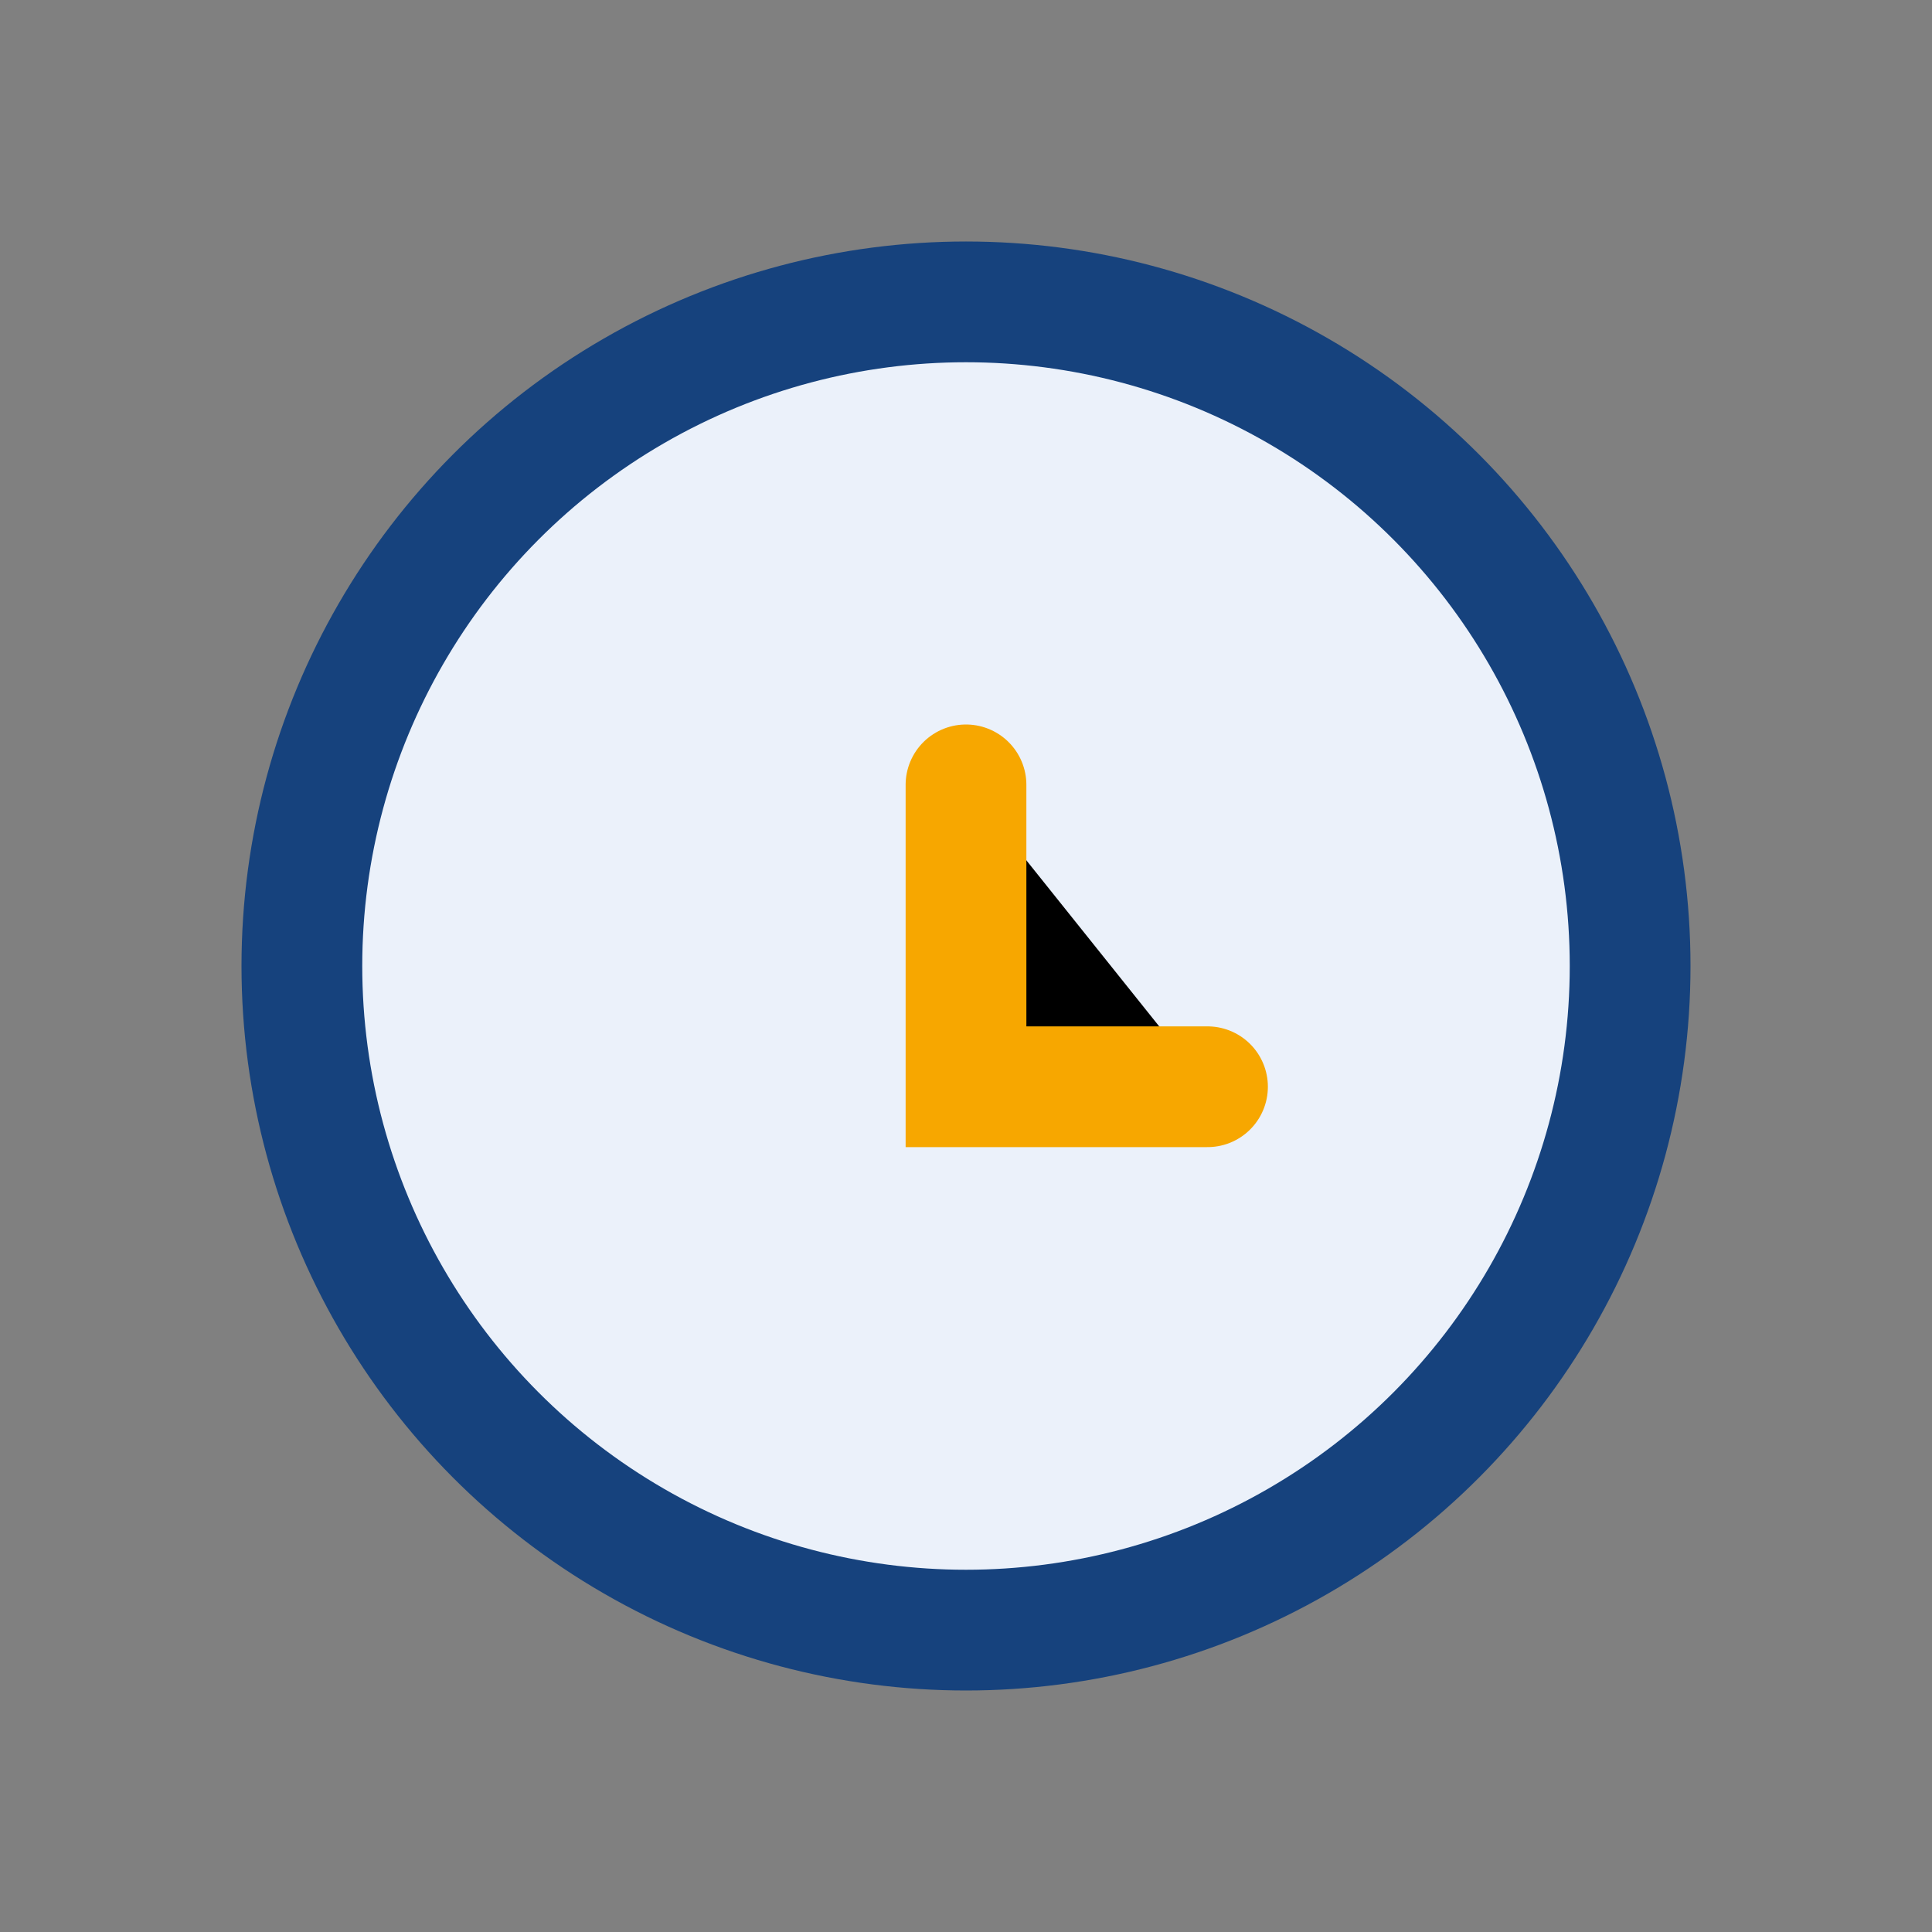
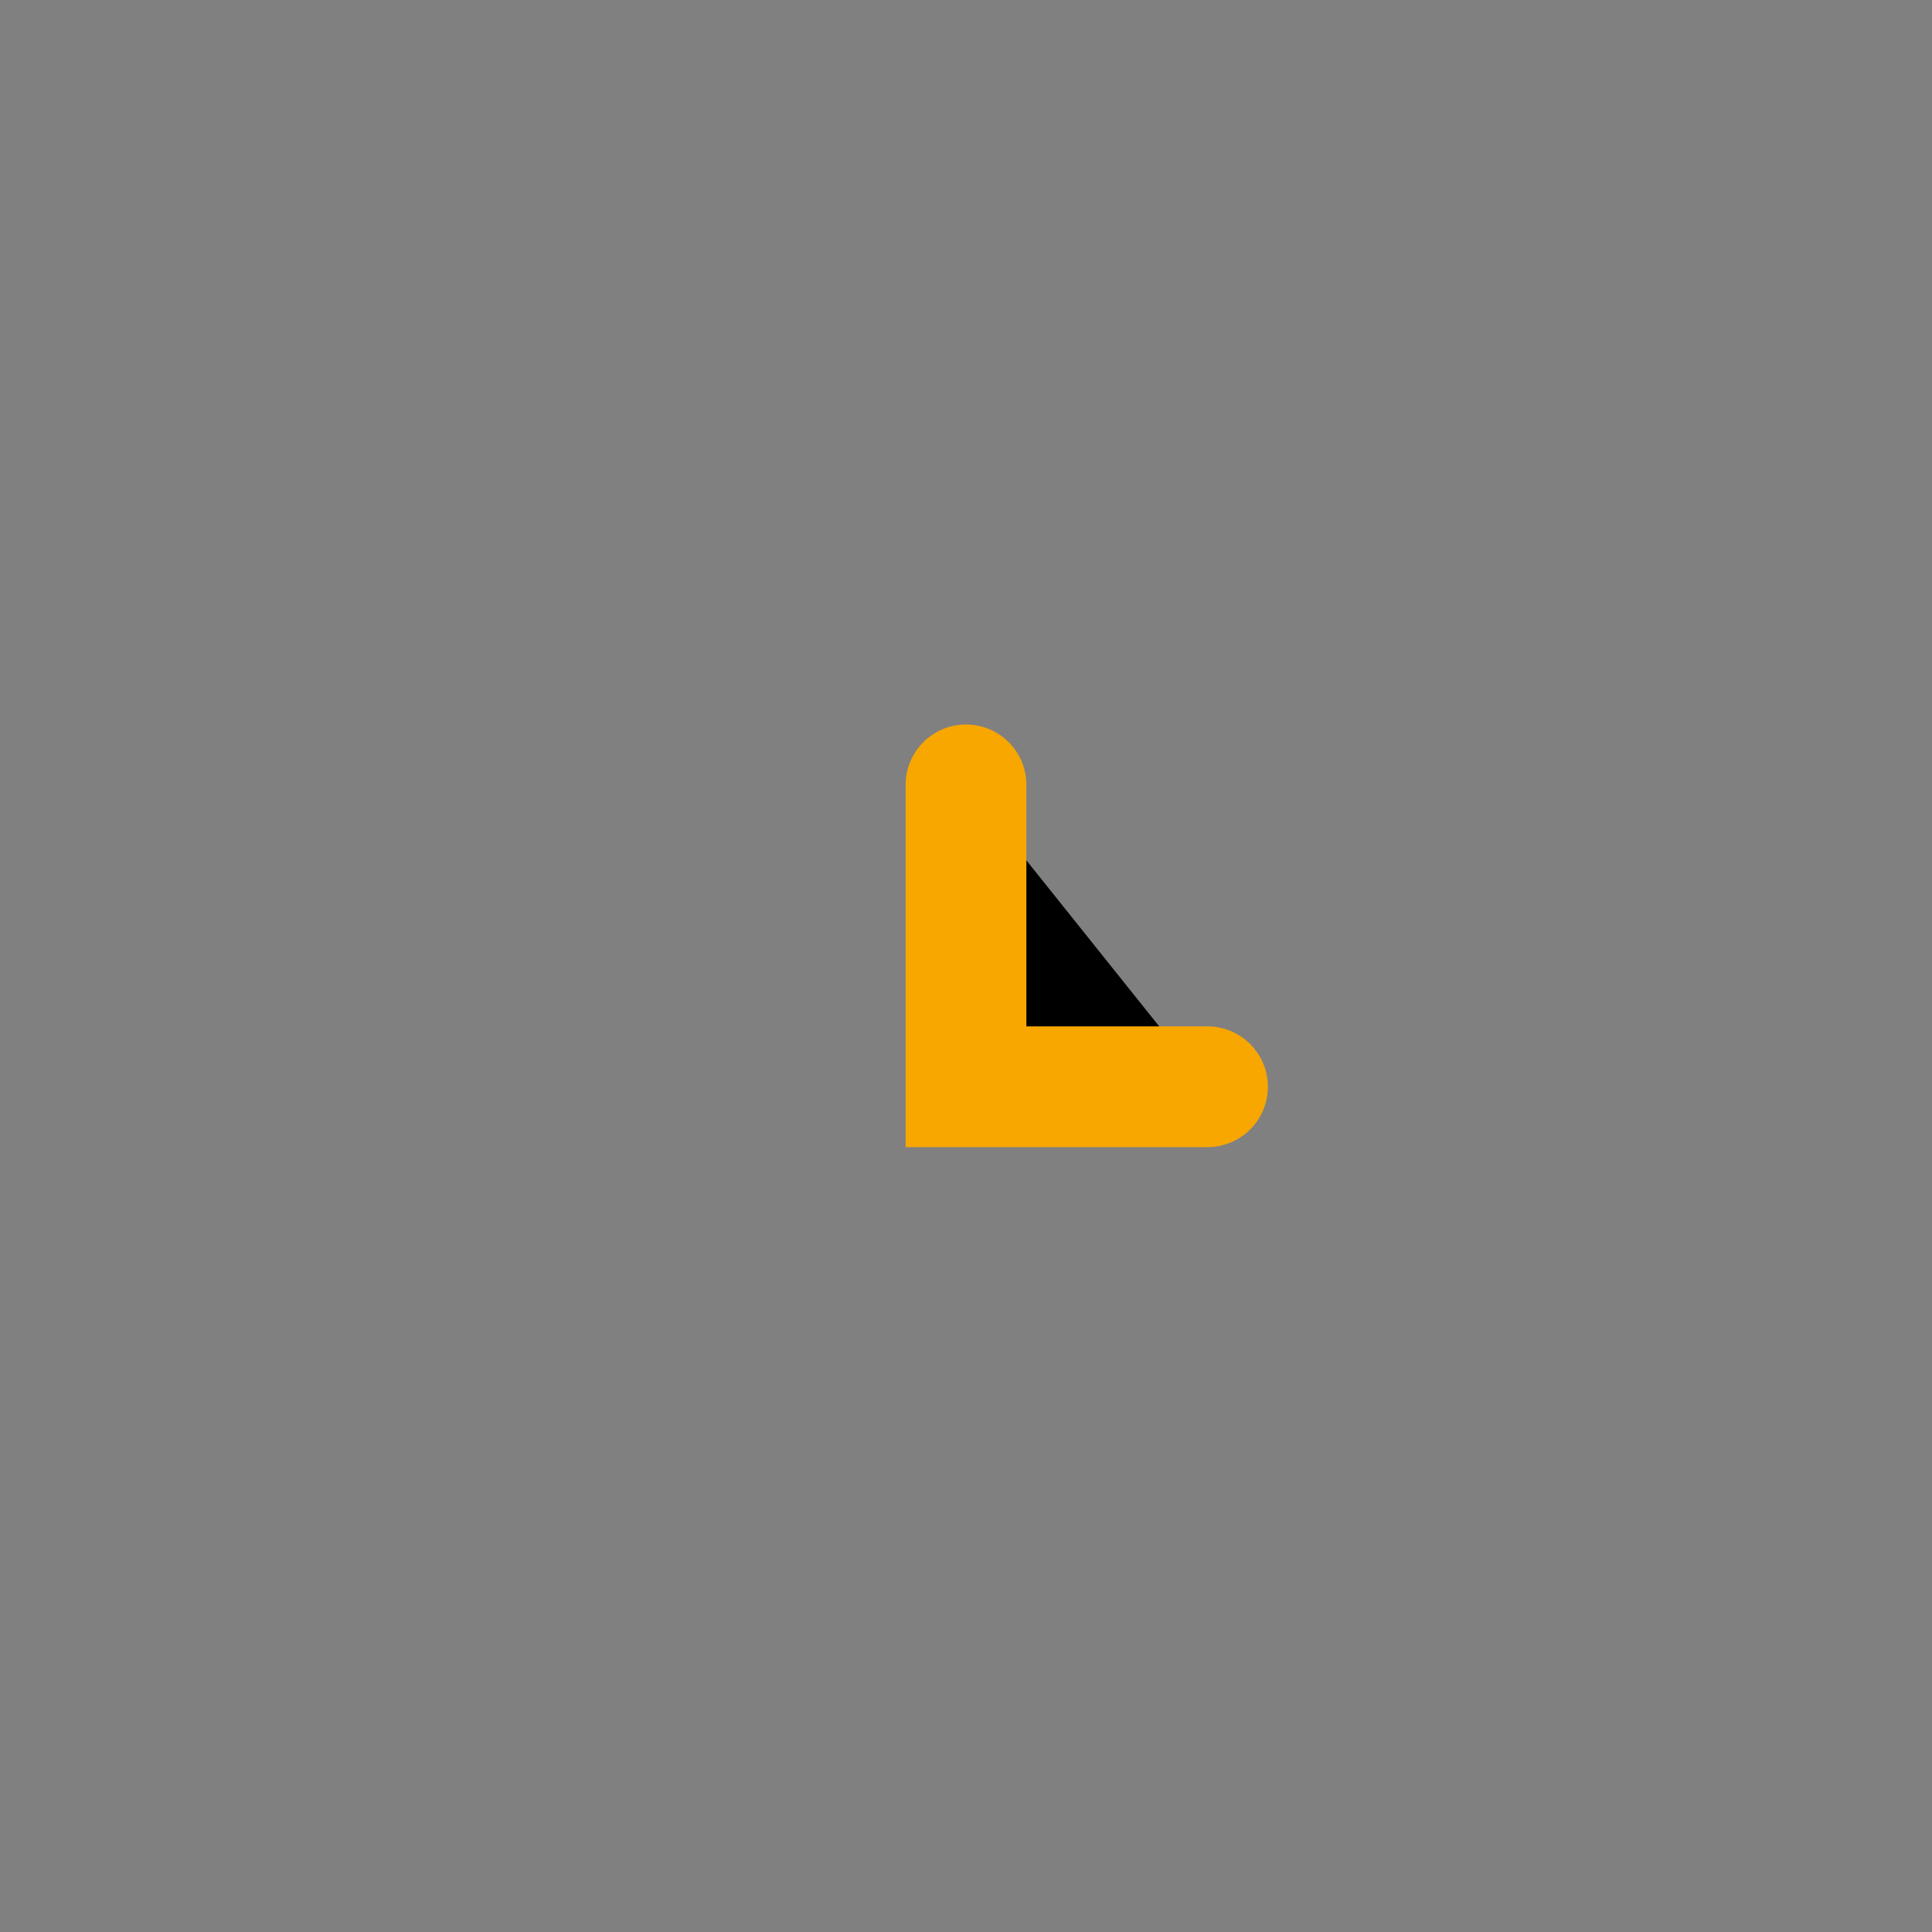
<svg xmlns="http://www.w3.org/2000/svg" width="32" height="32" viewBox="0 0 32 32">
  <rect x="0" y="0" width="32" height="32" fill="#808080" stroke="none" />
-   <circle cx="16" cy="16" r="11" fill="#EBF1FA" stroke="#16427D" stroke-width="2" />
  <path d="M16 13v5h4" stroke="#F7A700" stroke-width="2" stroke-linecap="round" />
</svg>